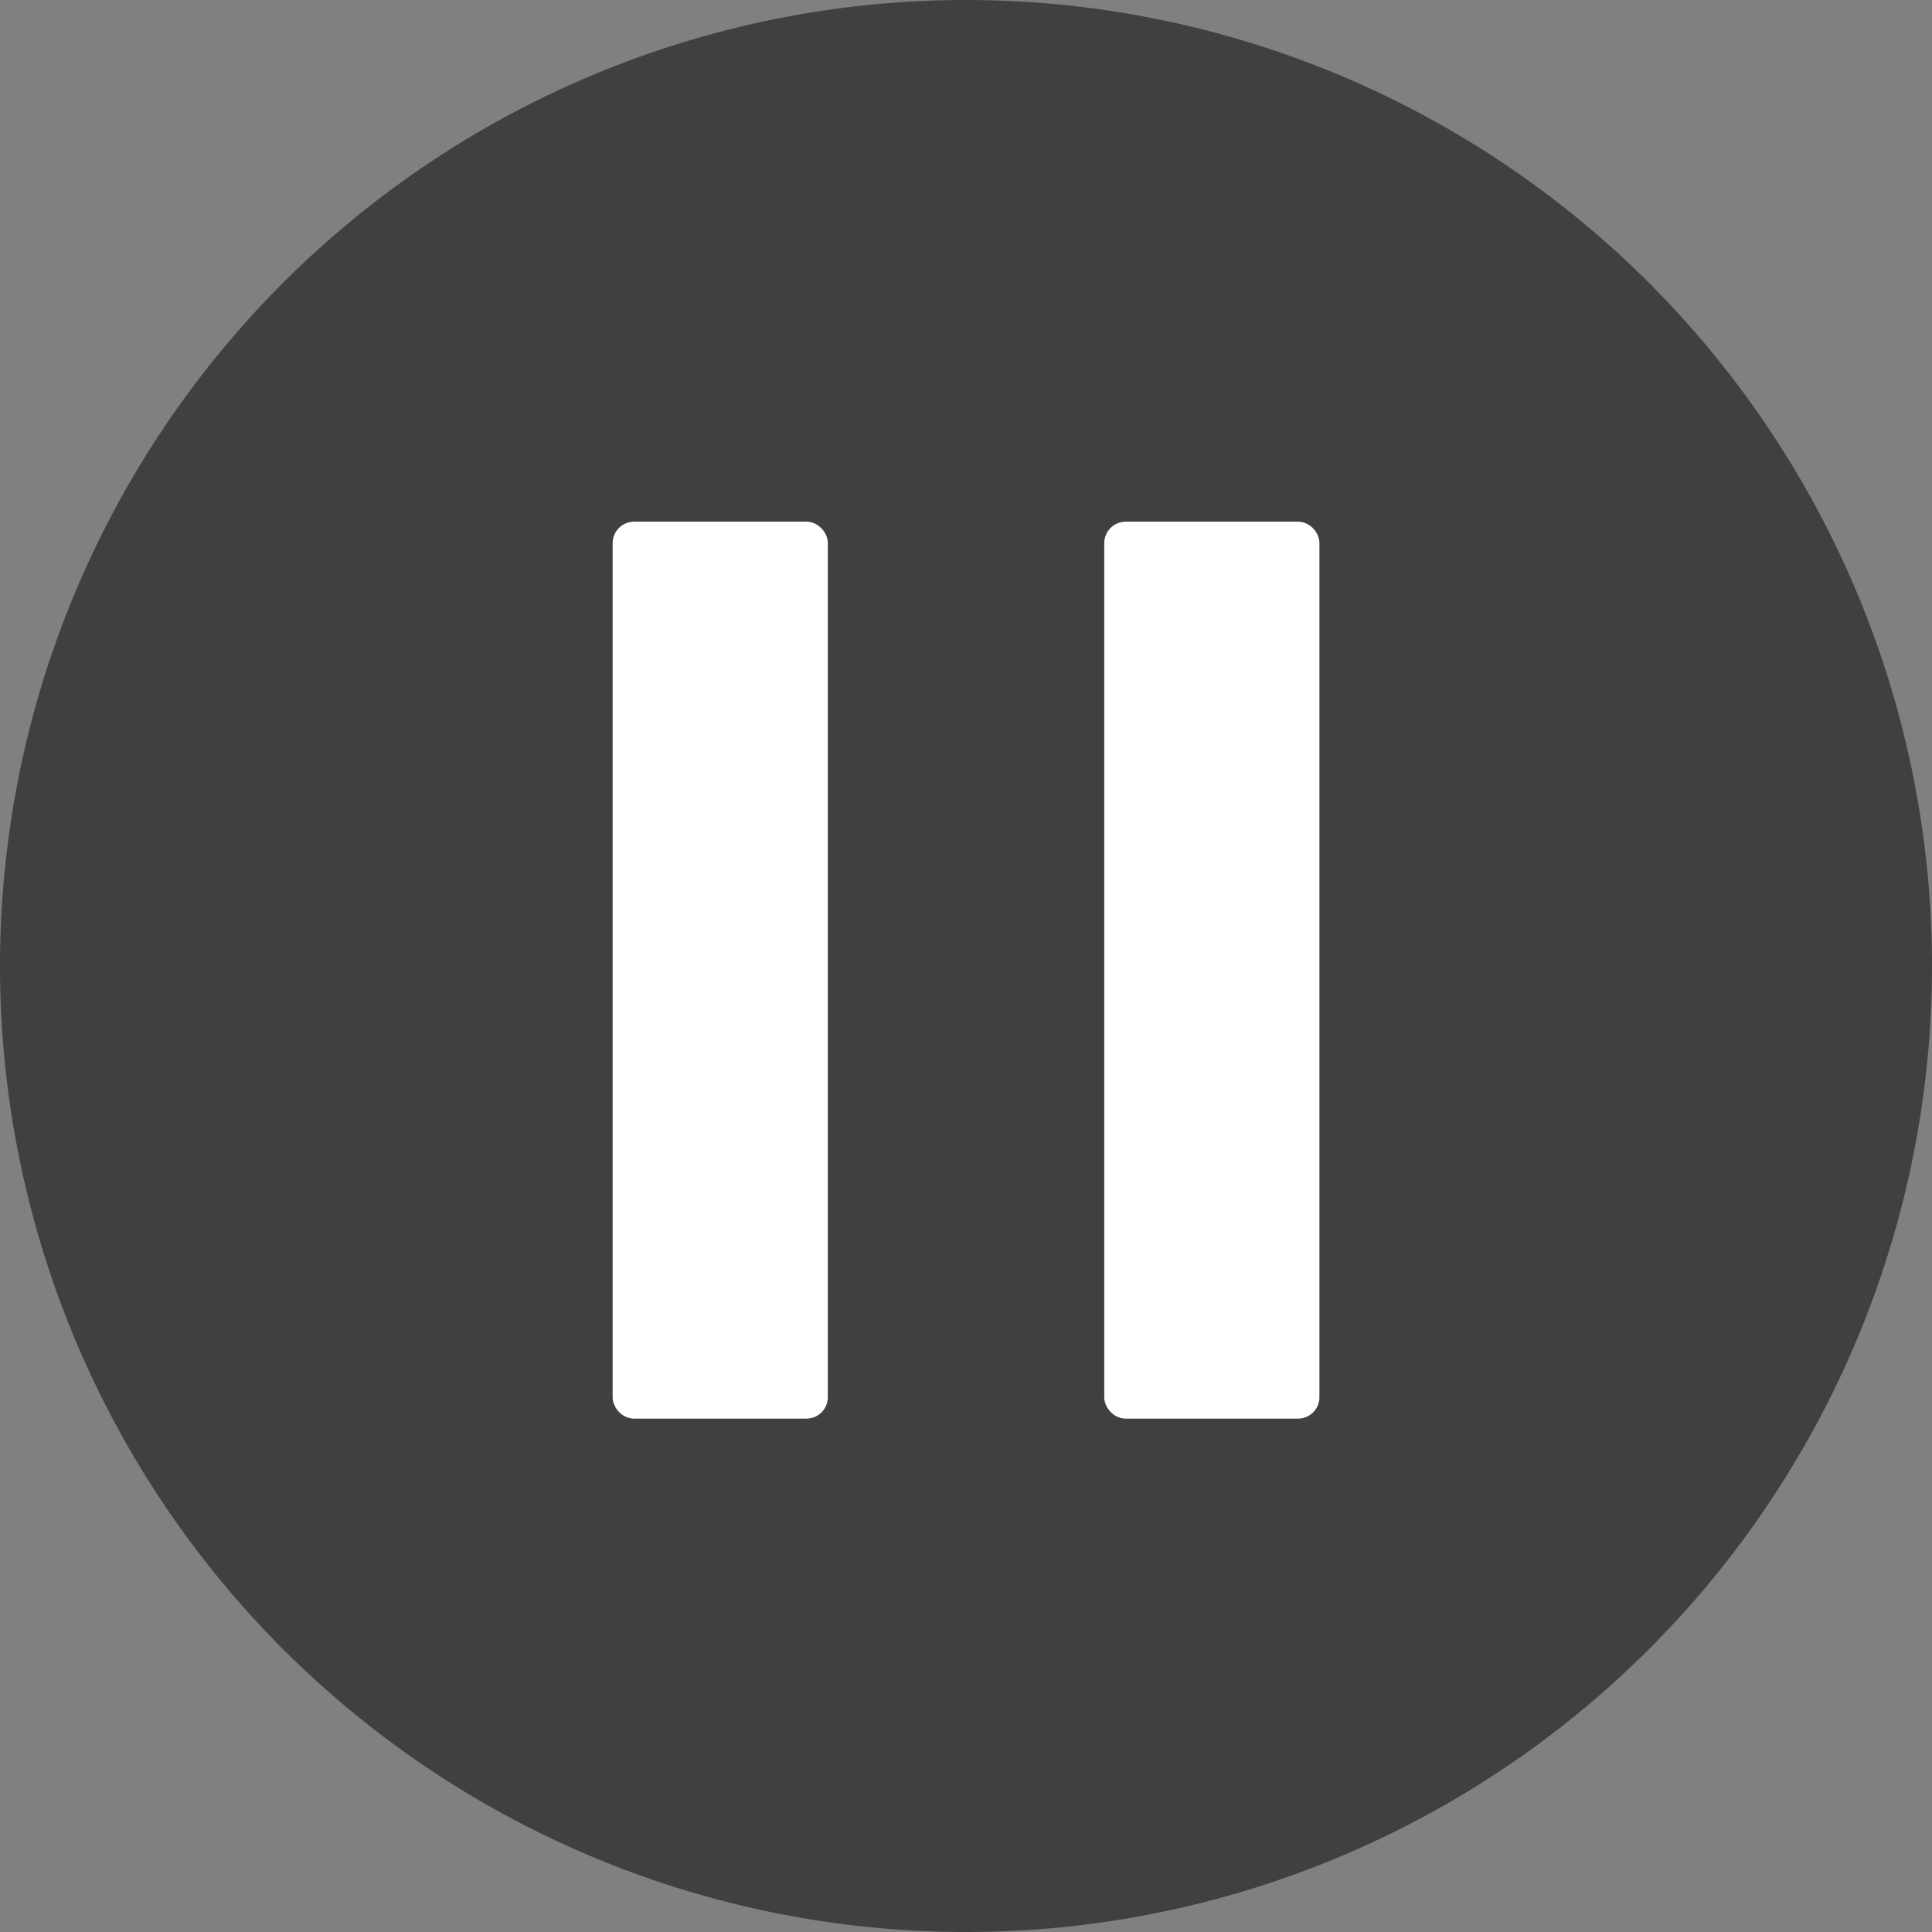
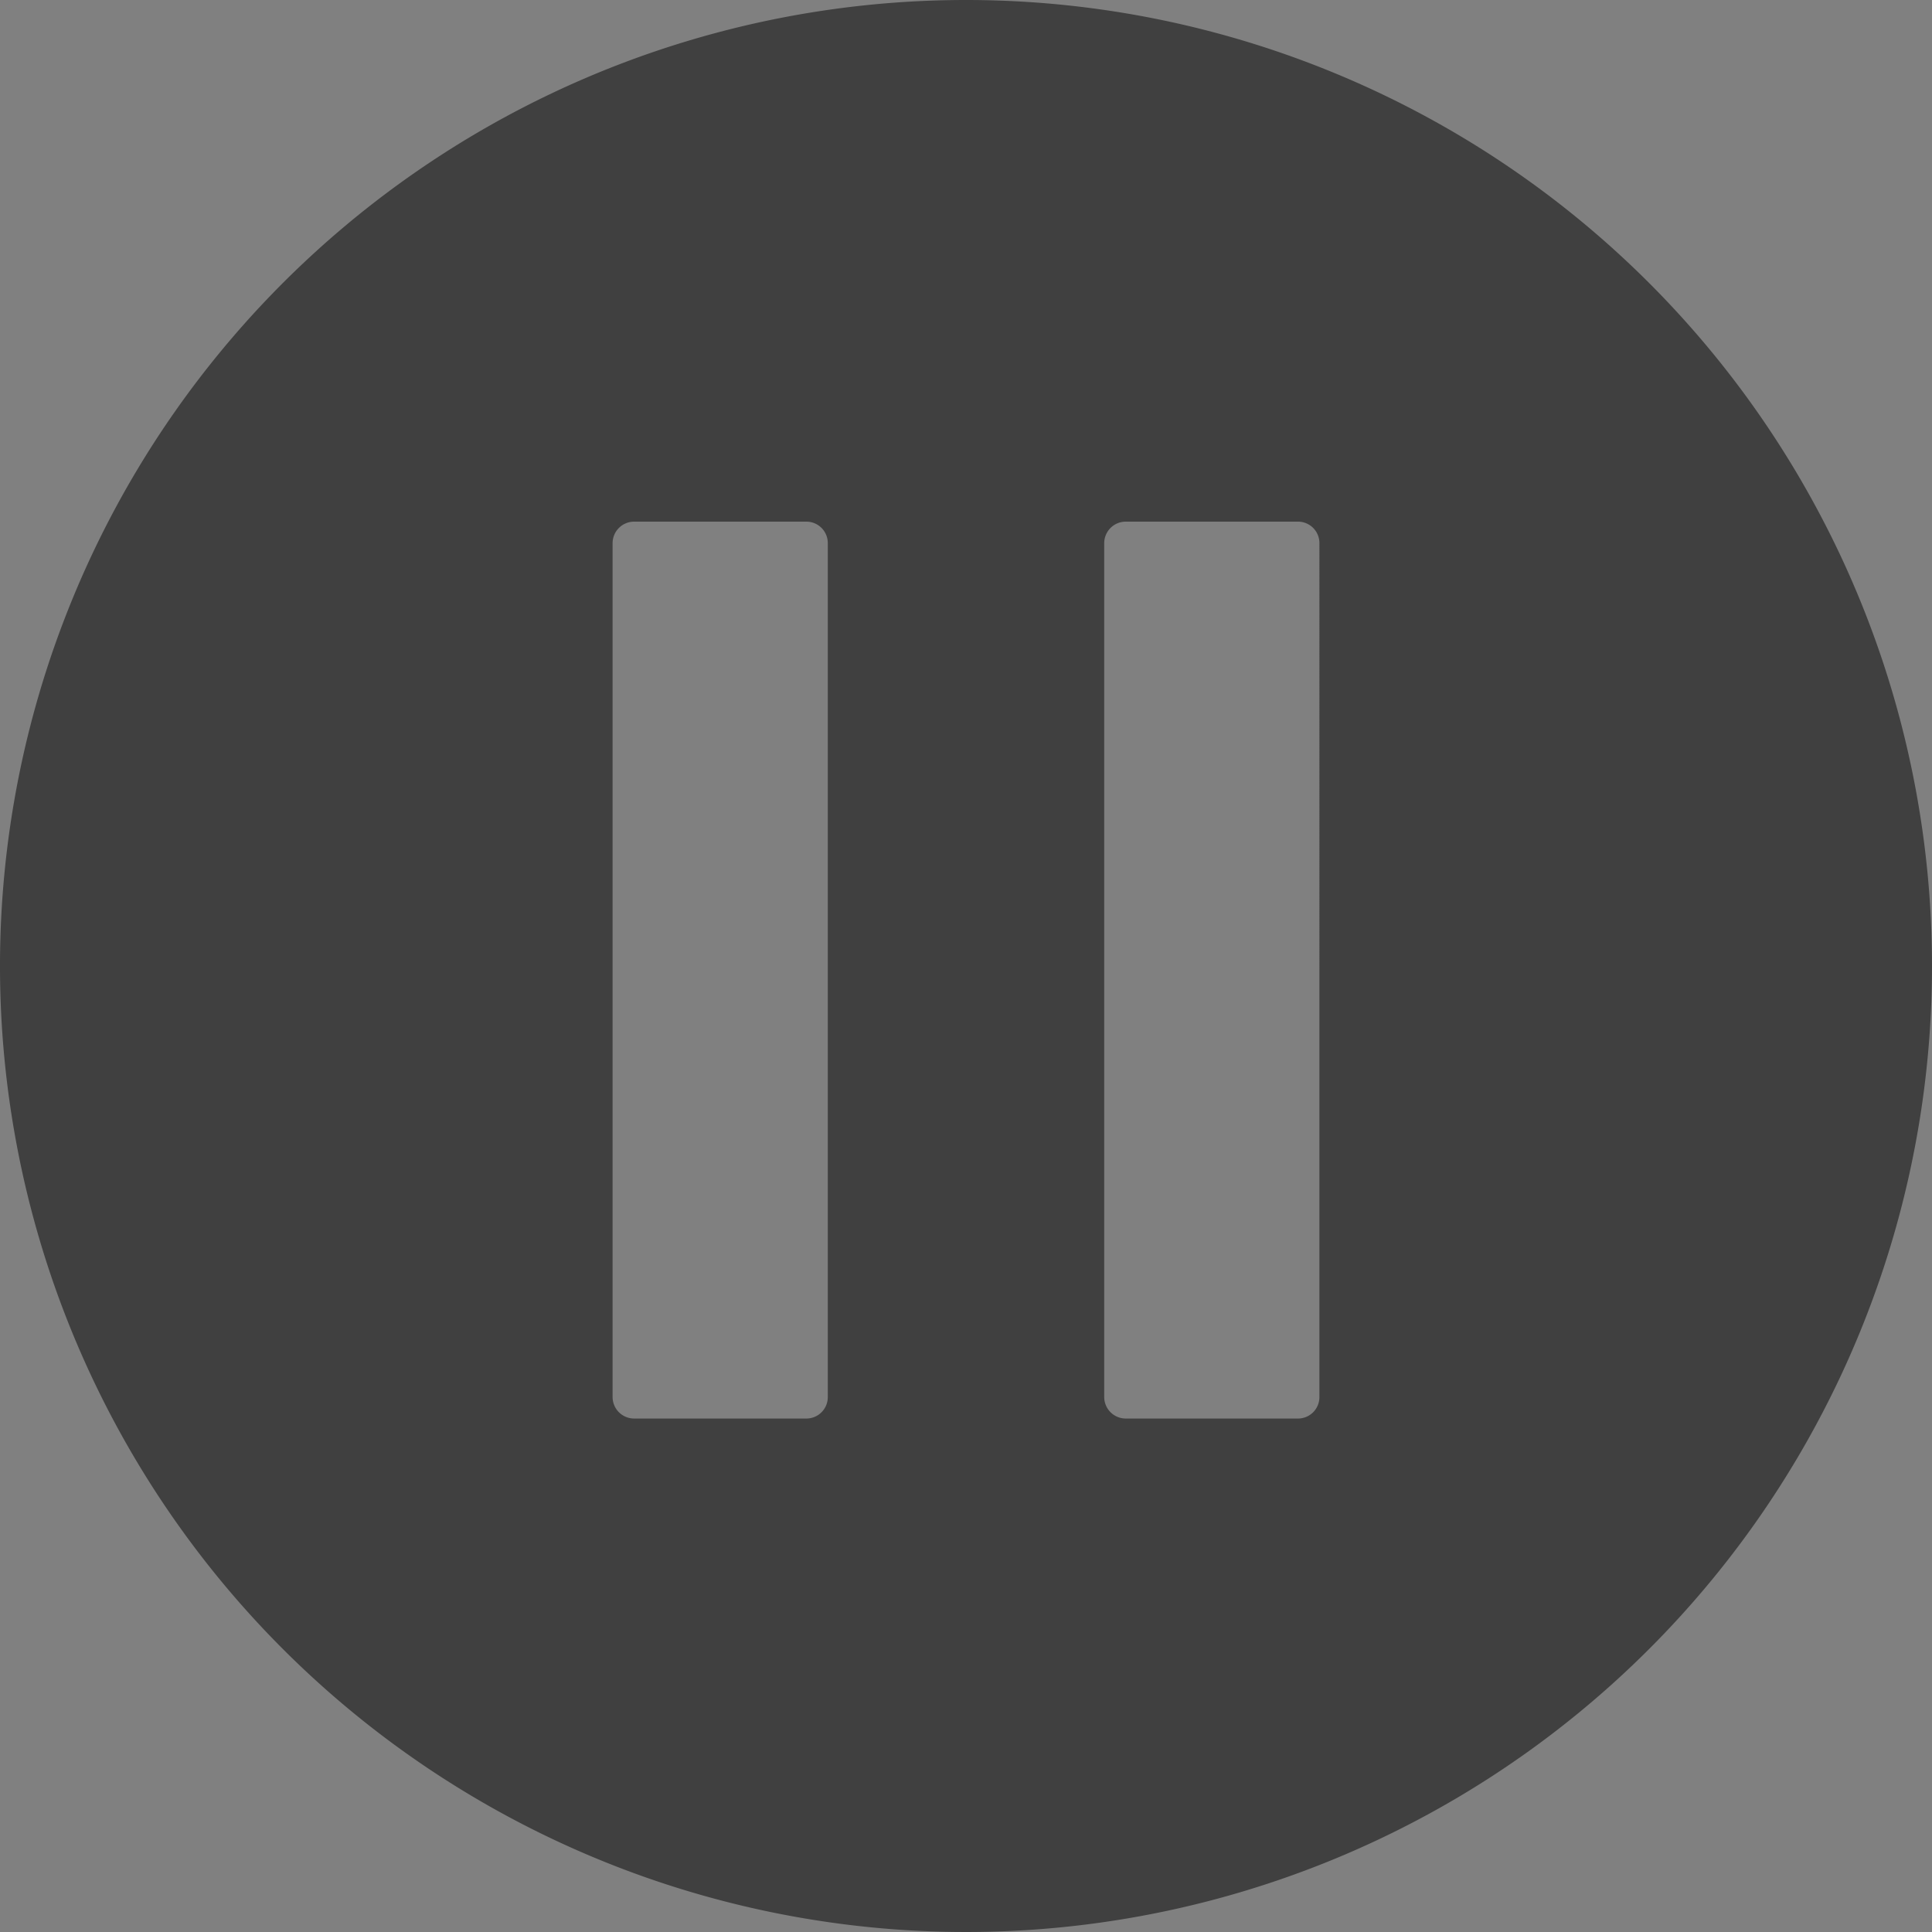
<svg xmlns="http://www.w3.org/2000/svg" width="130" height="130" viewBox="0 0 130 130">
  <rect x="0" y="0" width="130" height="130" fill="#808080" stroke="none" />
  <defs>
    <style>.a{fill:#fff;}.b{opacity:0.5;}</style>
  </defs>
  <title>pause</title>
-   <rect class="a" x="74.3" y="35.1" width="14.49" height="60.37" rx="1.45" />
-   <rect class="a" x="41.22" y="35.1" width="14.49" height="60.37" rx="1.45" />
-   <path class="b" d="M65,0a65,65,0,1,0,65,65A65,65,0,0,0,65,0ZM55.7,94a1.44,1.44,0,0,1-1.44,1.45H42.67A1.45,1.45,0,0,1,41.22,94V36.55a1.45,1.45,0,0,1,1.45-1.45H54.26a1.44,1.44,0,0,1,1.44,1.45Zm33.08,0a1.44,1.44,0,0,1-1.44,1.45H75.75A1.45,1.45,0,0,1,74.3,94V36.55a1.45,1.45,0,0,1,1.45-1.45H87.34a1.44,1.44,0,0,1,1.44,1.45Z" />
+   <path class="b" d="M65,0a65,65,0,1,0,65,65A65,65,0,0,0,65,0M55.7,94a1.44,1.44,0,0,1-1.44,1.45H42.67A1.45,1.45,0,0,1,41.22,94V36.55a1.45,1.45,0,0,1,1.45-1.45H54.26a1.44,1.44,0,0,1,1.44,1.45Zm33.08,0a1.44,1.44,0,0,1-1.44,1.45H75.75A1.45,1.45,0,0,1,74.3,94V36.55a1.45,1.45,0,0,1,1.45-1.45H87.34a1.44,1.44,0,0,1,1.44,1.45Z" />
</svg>